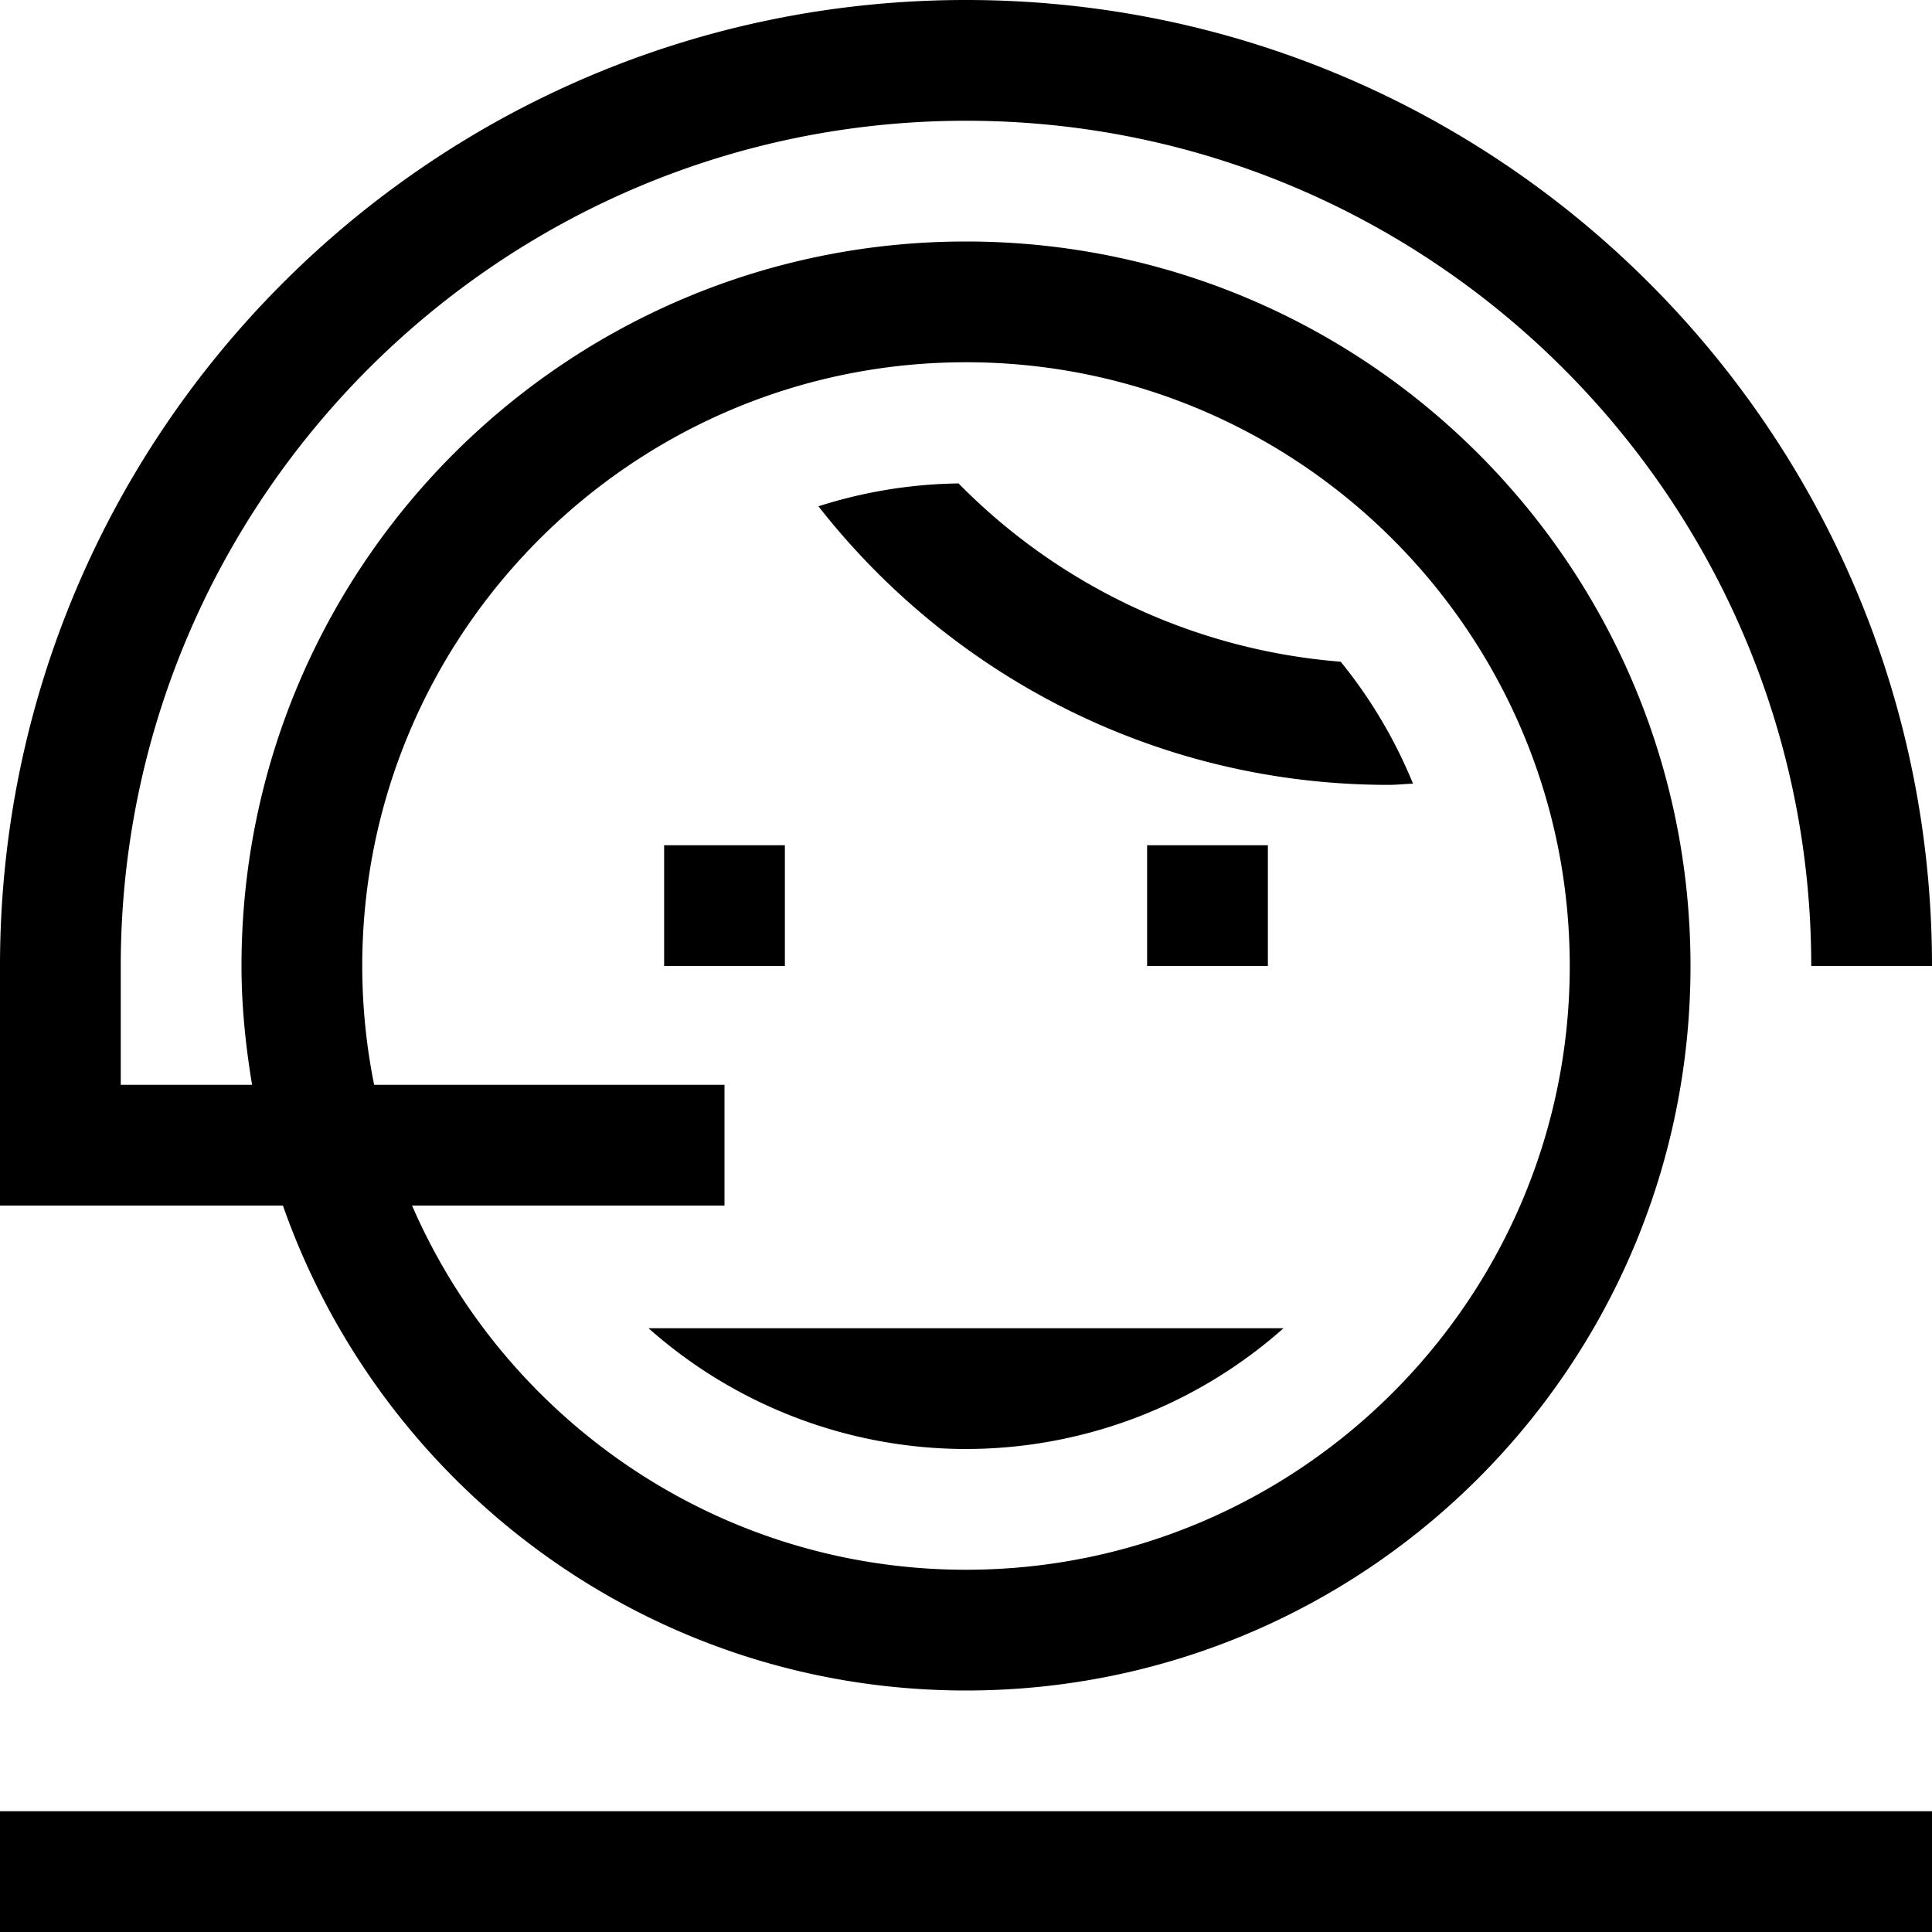
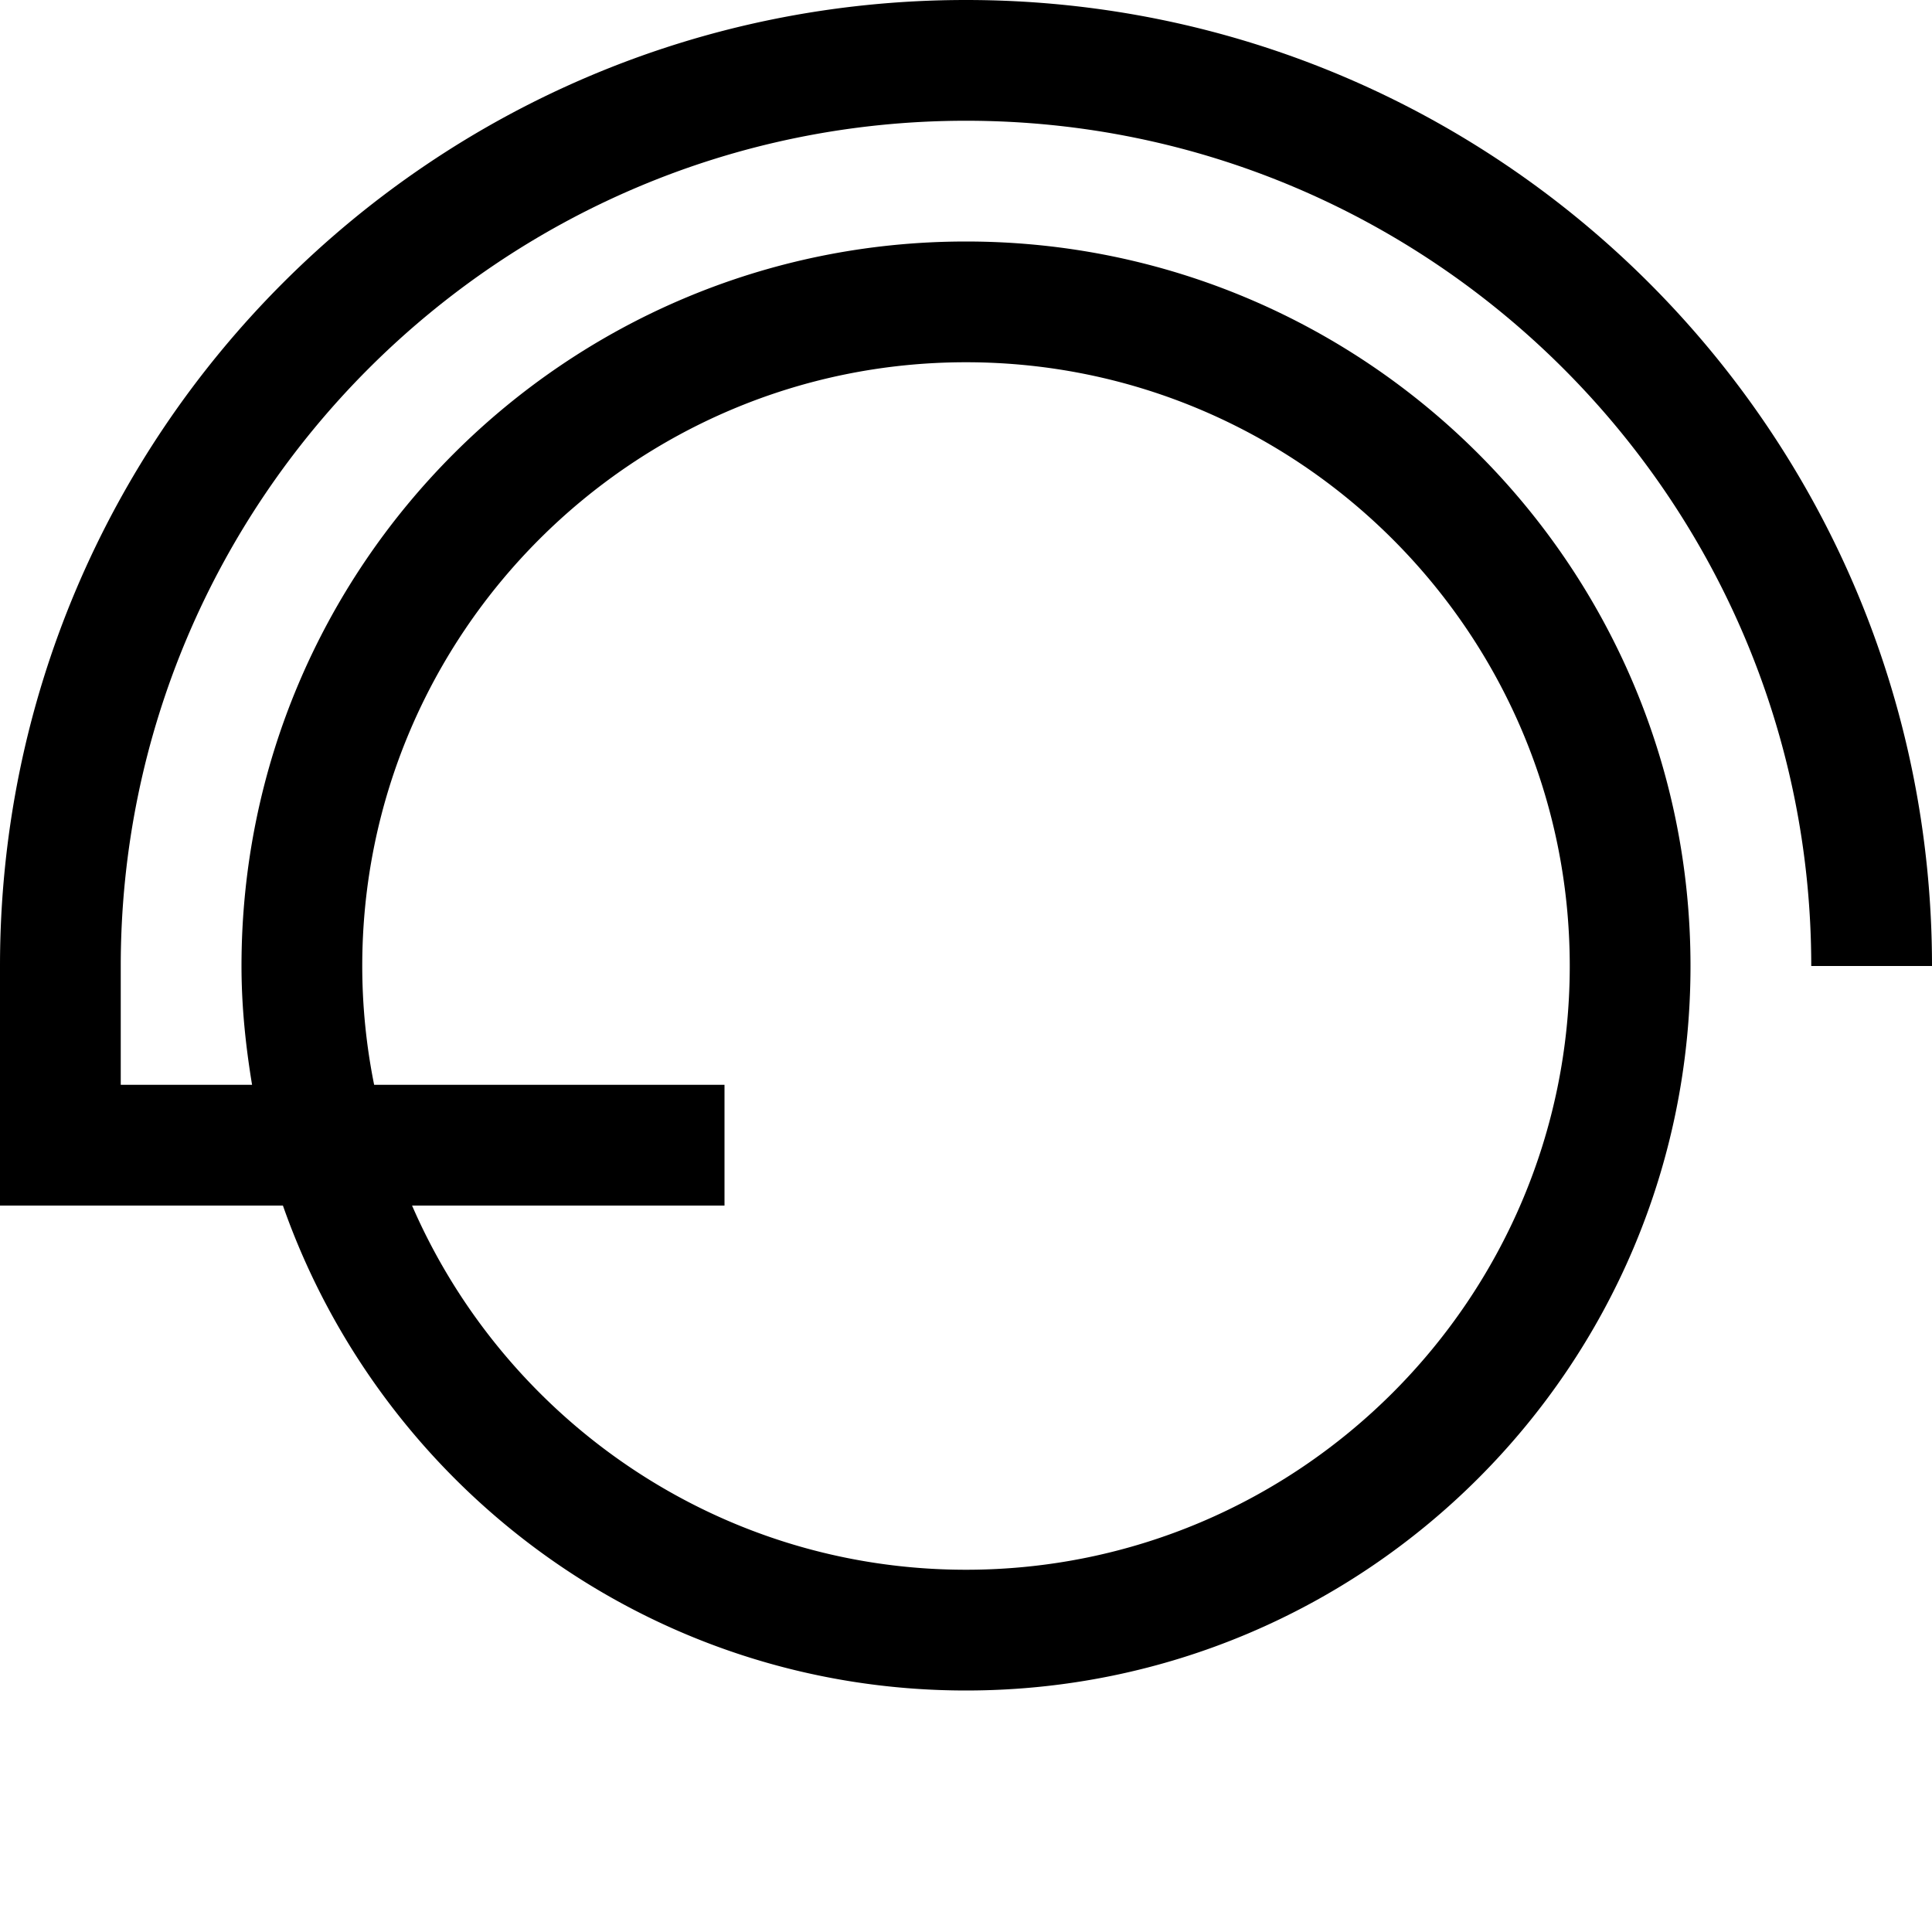
<svg xmlns="http://www.w3.org/2000/svg" viewBox="0 0 32 32">
  <path d="M16 28c6.627 0 12-5.373 12-12S22.627 4 16 4 4 9.373 4 16c0 .672.069 1.326.175 1.968H2V16C2 8.28 8.28 2 16 2s14 6.28 14 14h2c0-8.837-7.163-16-16-16S0 7.163 0 16v3.968h4.686C6.326 24.642 10.765 28 16 28zM6 16c0-5.514 4.486-10 10-10s10 4.486 10 10-4.486 10-10 10c-4.104 0-7.636-2.487-9.175-6.032H12v-2H6.197A9.974 9.974 0 0 1 6 16z" />
-   <path d="M11 14h2v2h-2v-2zM19 14h2v2h-2v-2zM16 24a7.933 7.933 0 0 0 5.259-2H10.742A7.928 7.928 0 0 0 16 24zM23 13c.136 0 .268-.016.404-.02a7.992 7.992 0 0 0-1.198-2.02 9.974 9.974 0 0 1-6.329-2.953 7.95 7.95 0 0 0-2.321.379C15.752 11.19 19.161 13 23 13zM0 30h32v2H0v-2z" />
</svg>